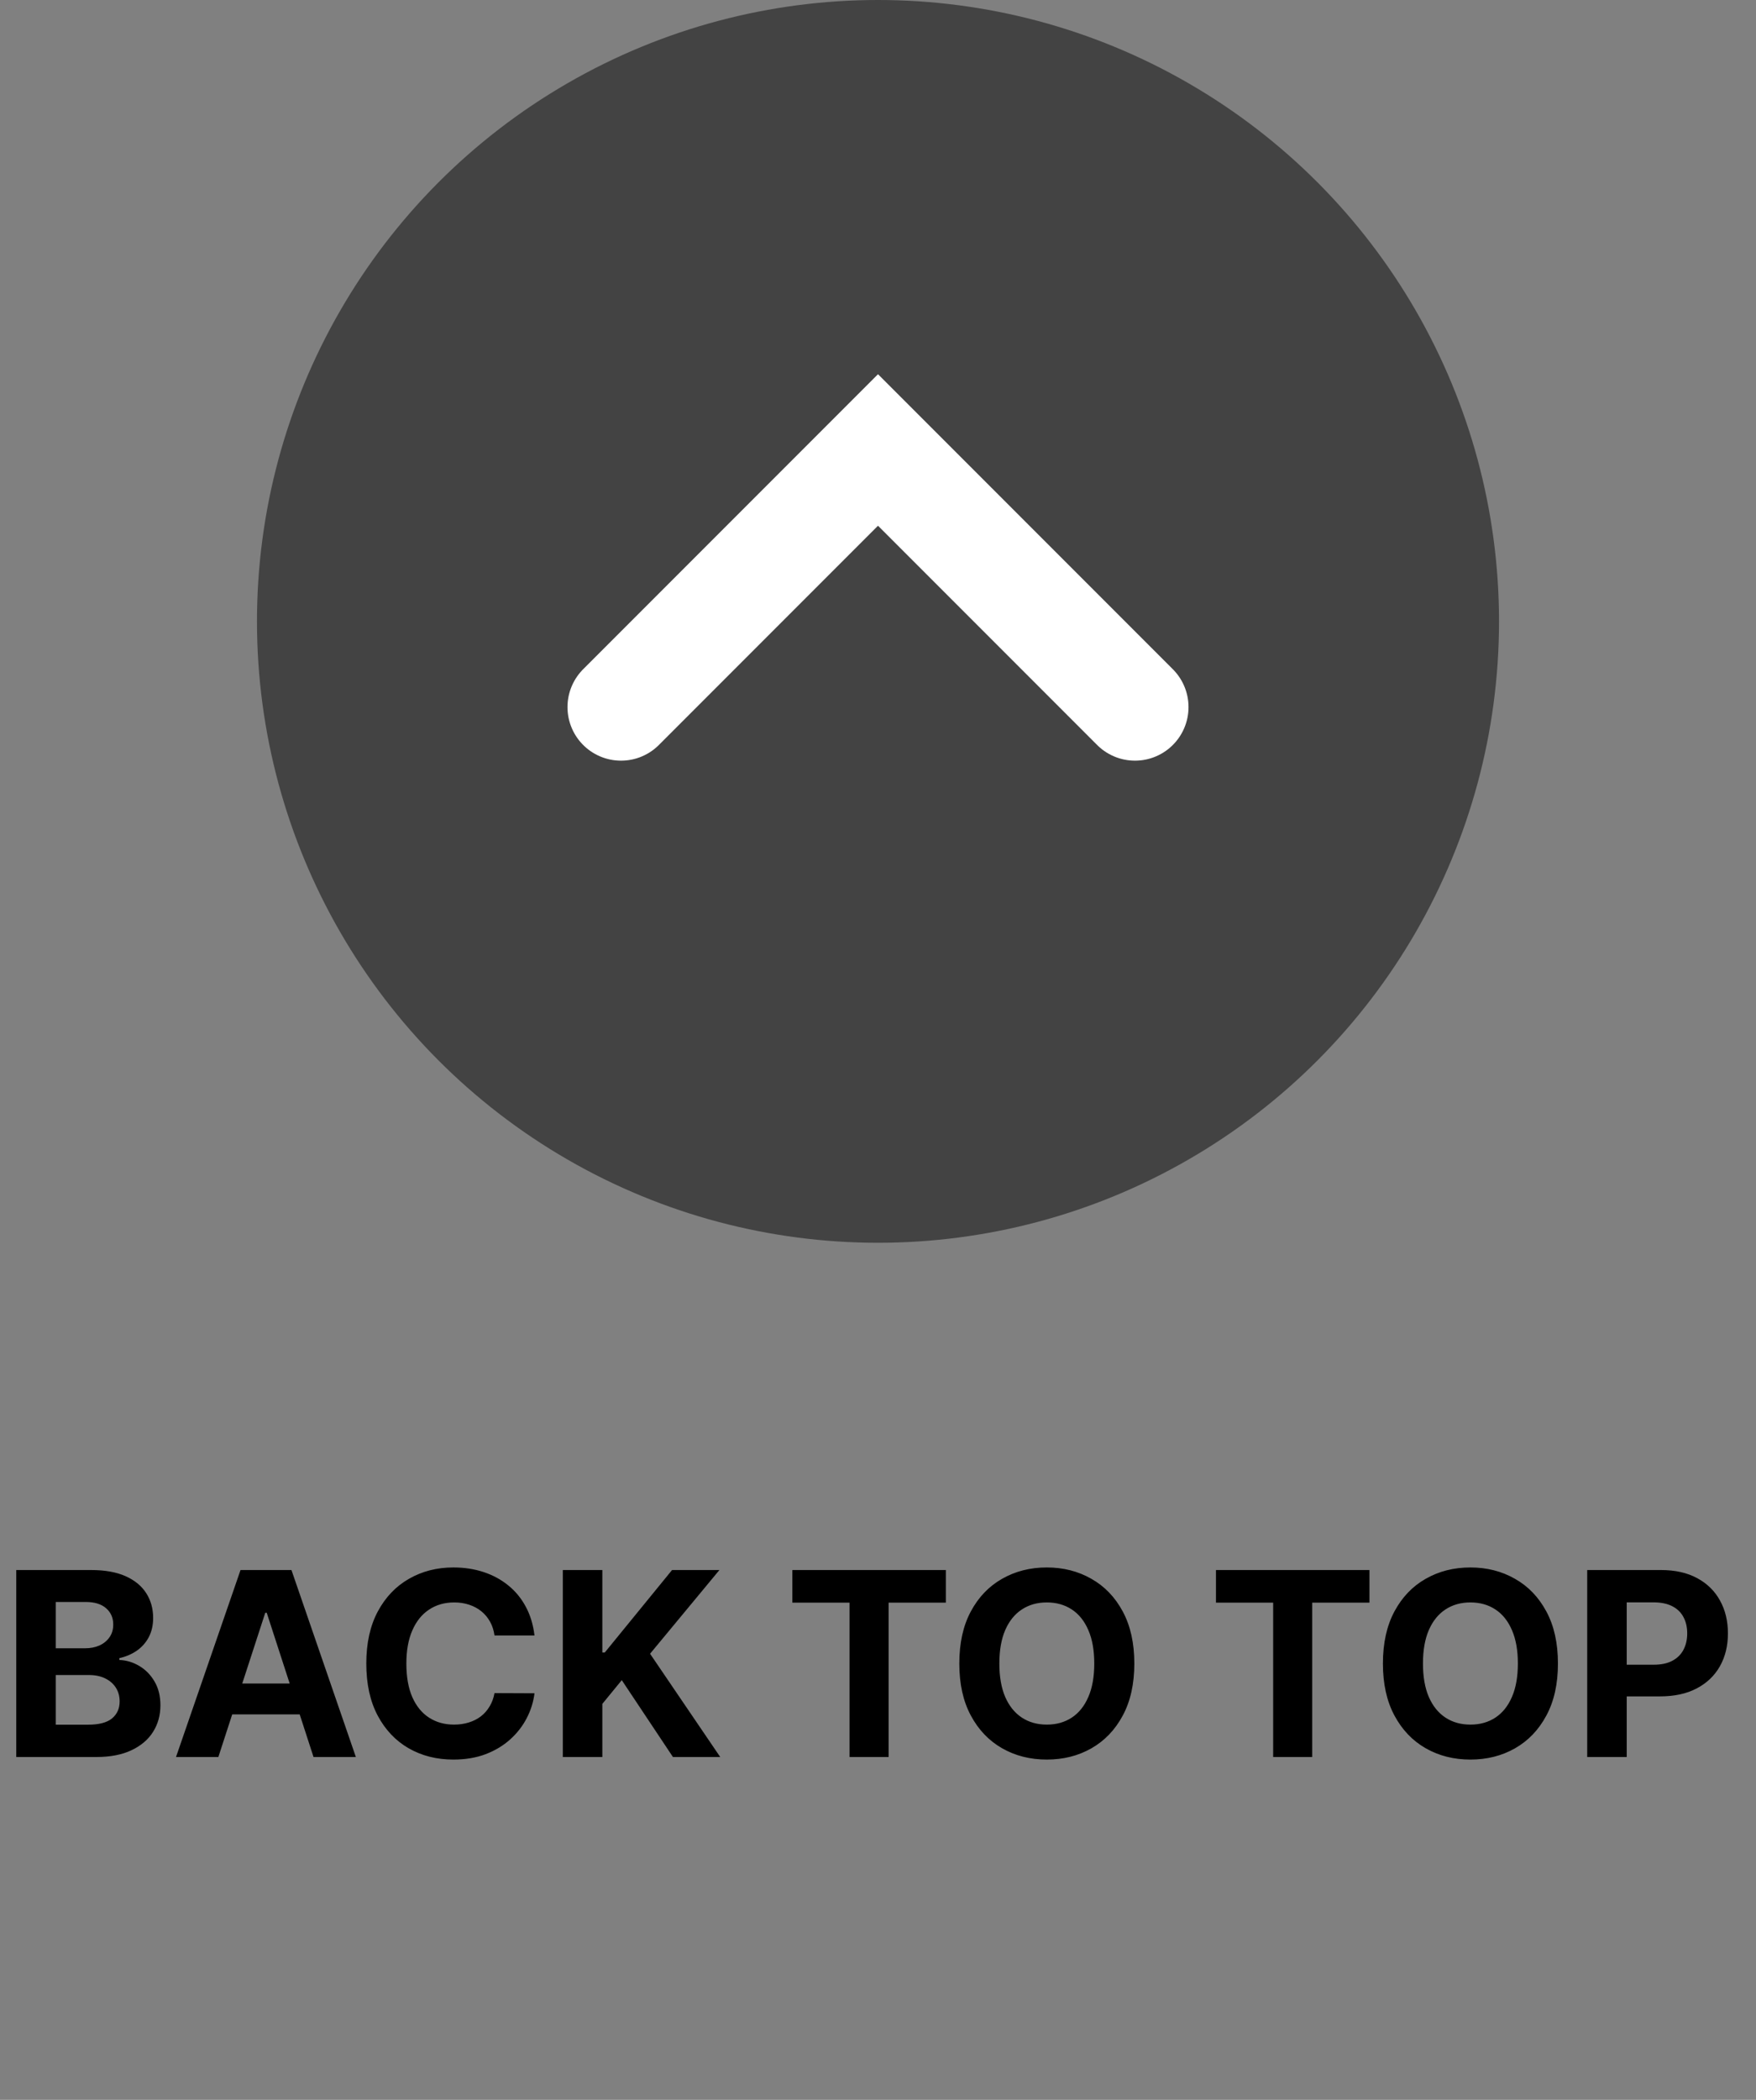
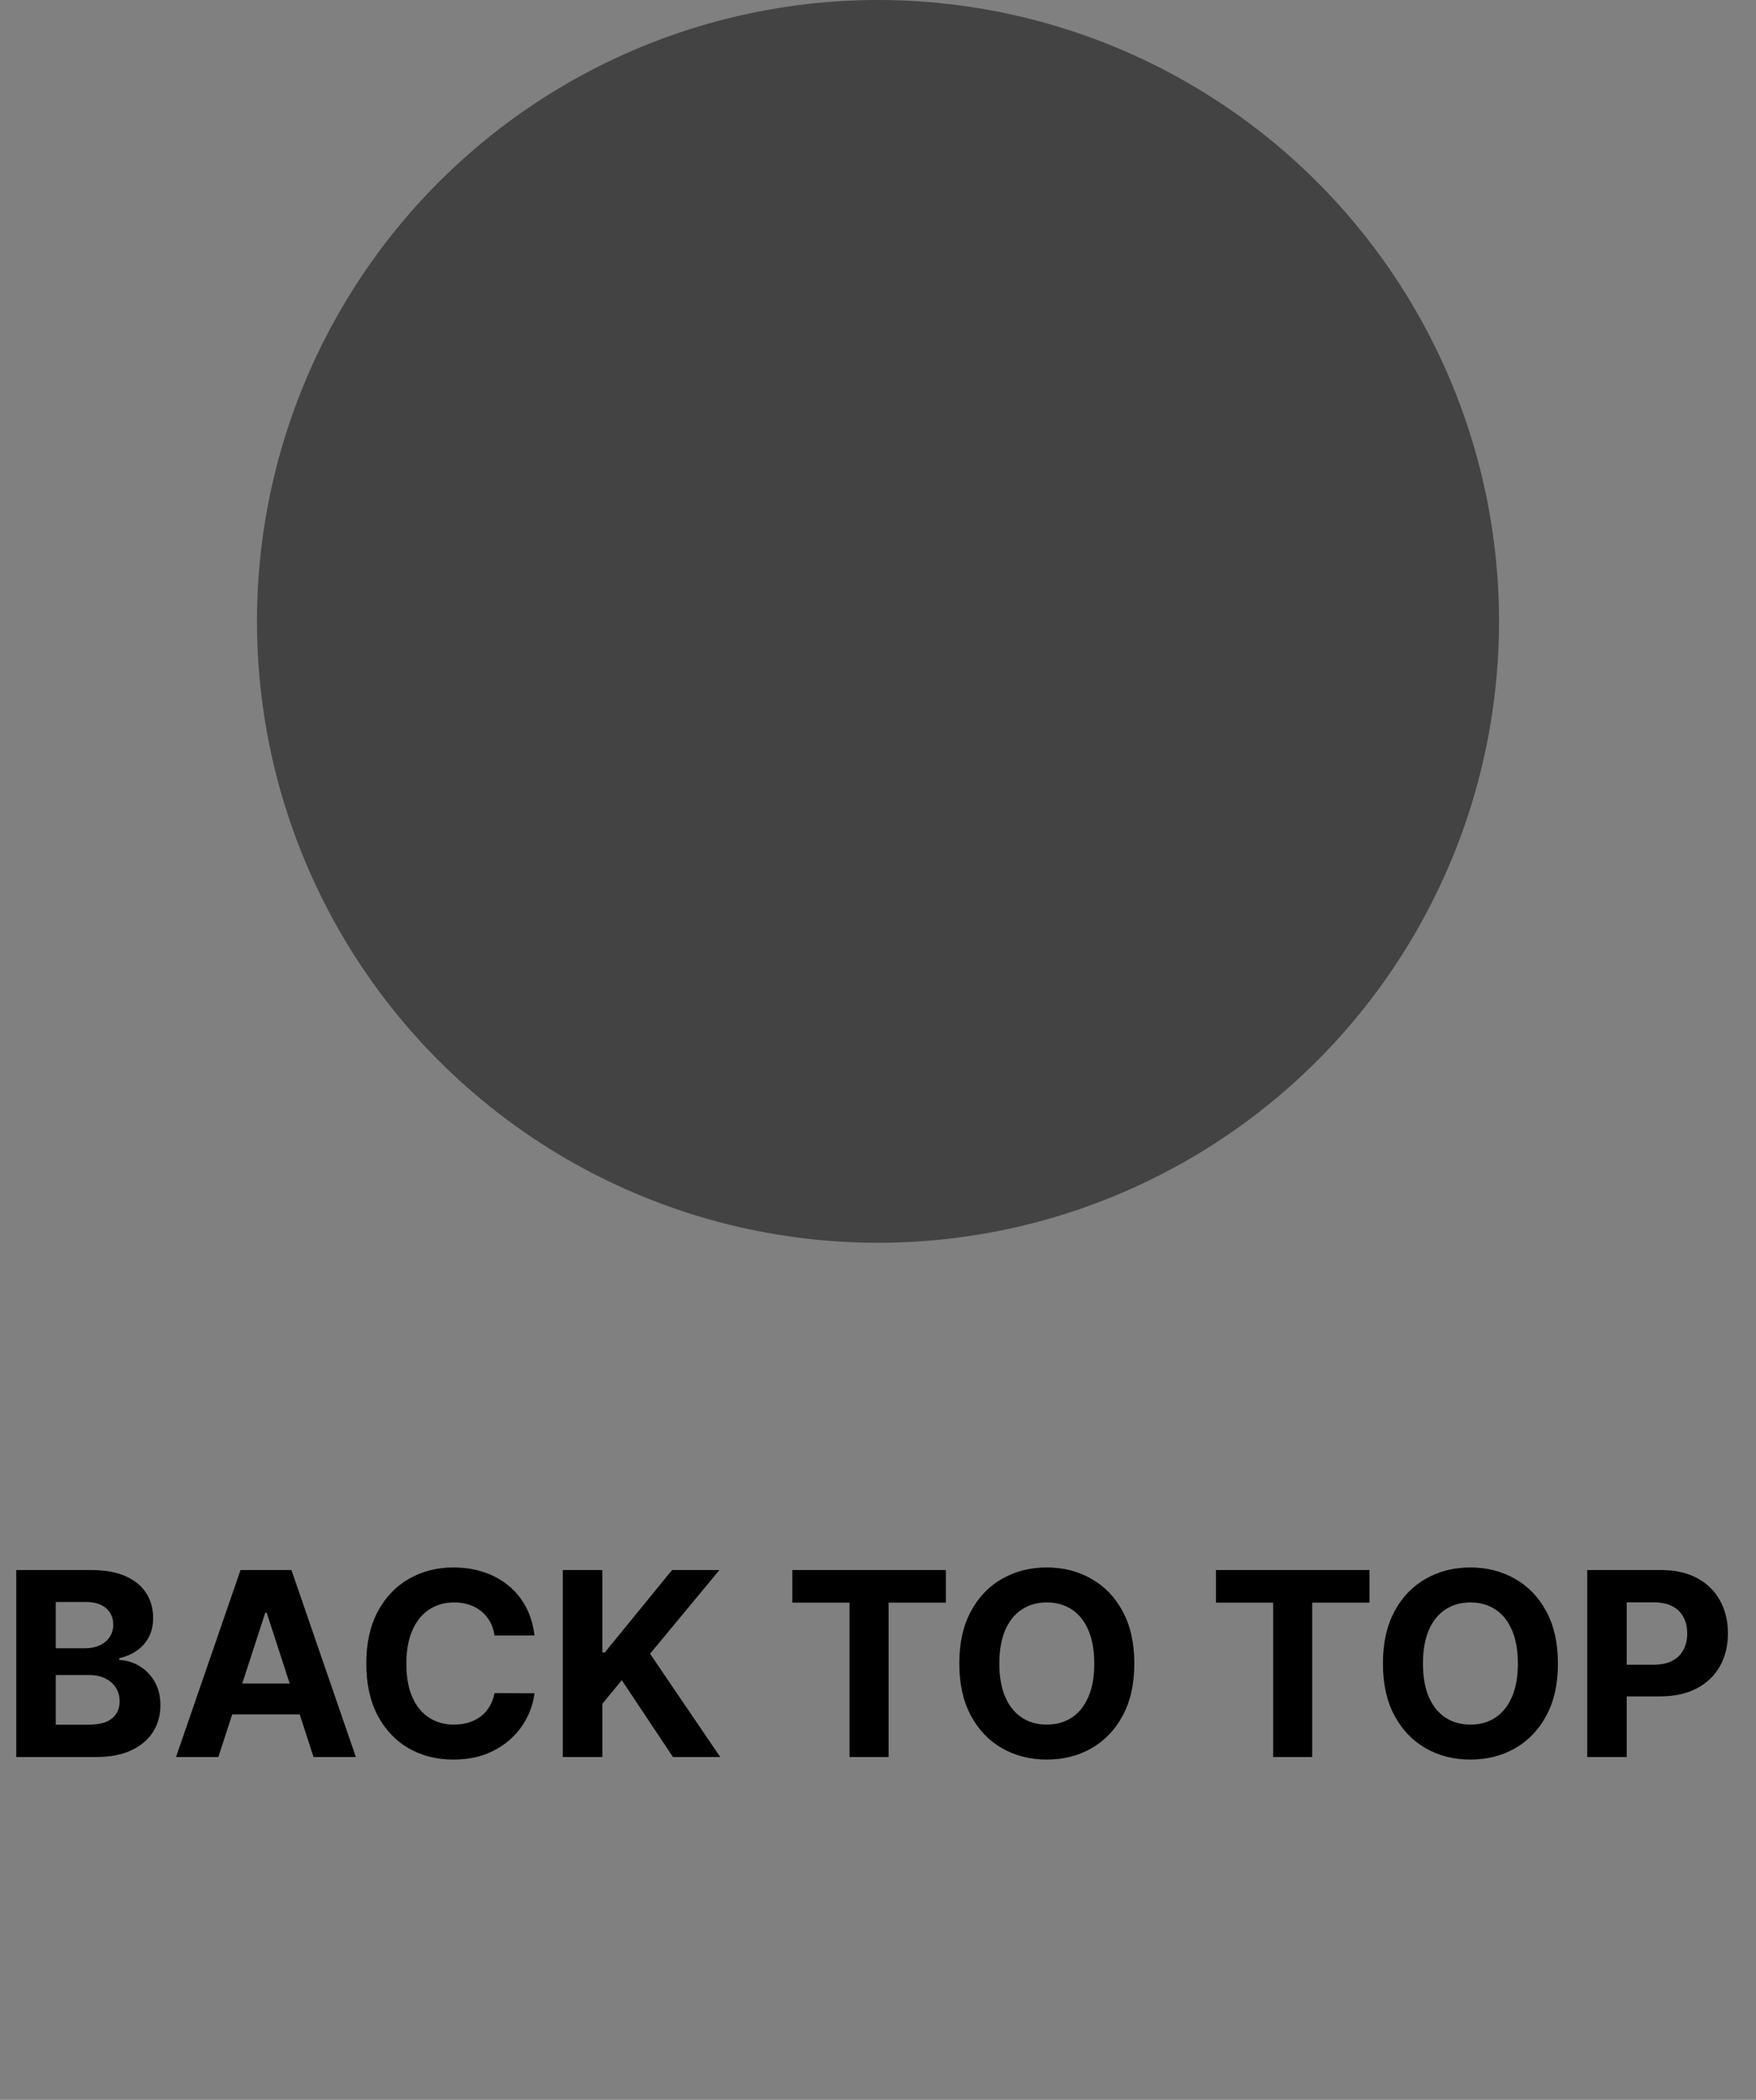
<svg xmlns="http://www.w3.org/2000/svg" width="82" height="98" viewBox="0 0 82 98" fill="none">
  <rect x="0" y="0" width="82" height="98" fill="#808080" stroke="none" />
  <circle cx="41" cy="29" r="29" transform="rotate(180 41 29)" fill="#434343" />
-   <path d="M53 33L41 21L29 33" stroke="white" stroke-width="5" stroke-linecap="round" />
  <path d="M0.759 82V73.273H4.253C4.895 73.273 5.43 73.368 5.859 73.558C6.288 73.749 6.611 74.013 6.827 74.351C7.043 74.686 7.151 75.072 7.151 75.51C7.151 75.851 7.082 76.15 6.946 76.409C6.81 76.665 6.622 76.875 6.384 77.04C6.148 77.202 5.878 77.317 5.574 77.385V77.47C5.906 77.484 6.217 77.578 6.507 77.751C6.8 77.925 7.037 78.168 7.219 78.48C7.401 78.79 7.491 79.159 7.491 79.588C7.491 80.051 7.376 80.464 7.146 80.828C6.919 81.189 6.582 81.474 6.136 81.685C5.69 81.895 5.141 82 4.487 82H0.759ZM2.604 80.491H4.108C4.622 80.491 4.997 80.393 5.233 80.197C5.469 79.999 5.587 79.734 5.587 79.405C5.587 79.163 5.528 78.95 5.412 78.766C5.295 78.581 5.129 78.436 4.913 78.331C4.7 78.226 4.446 78.173 4.151 78.173H2.604V80.491ZM2.604 76.925H3.972C4.224 76.925 4.449 76.881 4.645 76.793C4.844 76.702 5 76.574 5.114 76.409C5.23 76.244 5.288 76.047 5.288 75.817C5.288 75.501 5.176 75.247 4.952 75.054C4.73 74.861 4.415 74.764 4.006 74.764H2.604V76.925ZM10.196 82H8.219L11.232 73.273H13.61L16.618 82H14.641L12.455 75.267H12.387L10.196 82ZM10.073 78.57H14.743V80.01H10.073V78.57ZM24.959 76.328H23.092C23.058 76.087 22.989 75.872 22.884 75.685C22.778 75.494 22.643 75.332 22.479 75.199C22.314 75.065 22.124 74.963 21.908 74.892C21.695 74.821 21.463 74.785 21.213 74.785C20.761 74.785 20.368 74.898 20.033 75.122C19.697 75.344 19.438 75.668 19.253 76.094C19.068 76.517 18.976 77.031 18.976 77.636C18.976 78.258 19.068 78.781 19.253 79.204C19.44 79.628 19.702 79.947 20.037 80.163C20.372 80.379 20.76 80.487 21.2 80.487C21.447 80.487 21.676 80.454 21.886 80.389C22.099 80.324 22.288 80.229 22.453 80.104C22.618 79.976 22.754 79.821 22.862 79.639C22.973 79.457 23.05 79.25 23.092 79.017L24.959 79.025C24.91 79.426 24.79 79.812 24.597 80.185C24.406 80.554 24.149 80.885 23.825 81.177C23.504 81.467 23.121 81.697 22.675 81.868C22.232 82.035 21.73 82.119 21.171 82.119C20.392 82.119 19.696 81.943 19.082 81.591C18.472 81.239 17.989 80.729 17.634 80.061C17.281 79.393 17.105 78.585 17.105 77.636C17.105 76.685 17.284 75.875 17.642 75.207C18 74.54 18.486 74.031 19.099 73.682C19.713 73.329 20.403 73.153 21.171 73.153C21.676 73.153 22.145 73.224 22.577 73.366C23.011 73.508 23.396 73.716 23.732 73.989C24.067 74.258 24.34 74.589 24.55 74.981C24.763 75.374 24.899 75.822 24.959 76.328ZM26.282 82V73.273H28.127V77.121H28.242L31.383 73.273H33.594L30.356 77.18L33.633 82H31.425L29.035 78.412L28.127 79.52V82H26.282ZM37 74.794V73.273H44.168V74.794H41.496V82H39.672V74.794H37ZM52.97 77.636C52.97 78.588 52.789 79.398 52.429 80.065C52.071 80.733 51.582 81.243 50.963 81.595C50.346 81.945 49.653 82.119 48.883 82.119C48.108 82.119 47.412 81.943 46.795 81.591C46.179 81.239 45.691 80.729 45.334 80.061C44.975 79.393 44.797 78.585 44.797 77.636C44.797 76.685 44.975 75.875 45.334 75.207C45.691 74.54 46.179 74.031 46.795 73.682C47.412 73.329 48.108 73.153 48.883 73.153C49.653 73.153 50.346 73.329 50.963 73.682C51.582 74.031 52.071 74.54 52.429 75.207C52.789 75.875 52.97 76.685 52.97 77.636ZM51.099 77.636C51.099 77.02 51.007 76.5 50.822 76.077C50.64 75.653 50.383 75.332 50.051 75.114C49.718 74.895 49.329 74.785 48.883 74.785C48.437 74.785 48.048 74.895 47.716 75.114C47.383 75.332 47.125 75.653 46.94 76.077C46.758 76.5 46.667 77.02 46.667 77.636C46.667 78.253 46.758 78.773 46.94 79.196C47.125 79.619 47.383 79.94 47.716 80.159C48.048 80.378 48.437 80.487 48.883 80.487C49.329 80.487 49.718 80.378 50.051 80.159C50.383 79.94 50.64 79.619 50.822 79.196C51.007 78.773 51.099 78.253 51.099 77.636ZM56.782 74.794V73.273H63.949V74.794H61.277V82H59.453V74.794H56.782ZM72.751 77.636C72.751 78.588 72.571 79.398 72.21 80.065C71.852 80.733 71.363 81.243 70.744 81.595C70.127 81.945 69.434 82.119 68.664 82.119C67.889 82.119 67.193 81.943 66.576 81.591C65.96 81.239 65.473 80.729 65.115 80.061C64.757 79.393 64.578 78.585 64.578 77.636C64.578 76.685 64.757 75.875 65.115 75.207C65.473 74.54 65.96 74.031 66.576 73.682C67.193 73.329 67.889 73.153 68.664 73.153C69.434 73.153 70.127 73.329 70.744 73.682C71.363 74.031 71.852 74.54 72.21 75.207C72.571 75.875 72.751 76.685 72.751 77.636ZM70.88 77.636C70.88 77.02 70.788 76.5 70.603 76.077C70.421 75.653 70.164 75.332 69.832 75.114C69.5 74.895 69.11 74.785 68.664 74.785C68.218 74.785 67.829 74.895 67.497 75.114C67.164 75.332 66.906 75.653 66.721 76.077C66.539 76.5 66.448 77.02 66.448 77.636C66.448 78.253 66.539 78.773 66.721 79.196C66.906 79.619 67.164 79.94 67.497 80.159C67.829 80.378 68.218 80.487 68.664 80.487C69.11 80.487 69.5 80.378 69.832 80.159C70.164 79.94 70.421 79.619 70.603 79.196C70.788 78.773 70.88 78.253 70.88 77.636ZM74.118 82V73.273H77.561C78.223 73.273 78.787 73.399 79.253 73.652C79.719 73.902 80.074 74.25 80.318 74.696C80.565 75.139 80.689 75.65 80.689 76.23C80.689 76.81 80.564 77.321 80.314 77.764C80.064 78.207 79.702 78.552 79.227 78.8C78.756 79.047 78.185 79.17 77.514 79.17H75.32V77.692H77.216C77.571 77.692 77.864 77.631 78.094 77.508C78.327 77.383 78.5 77.212 78.614 76.993C78.73 76.771 78.788 76.517 78.788 76.23C78.788 75.94 78.73 75.687 78.614 75.472C78.5 75.253 78.327 75.084 78.094 74.964C77.861 74.842 77.565 74.781 77.207 74.781H75.963V82H74.118Z" fill="black" />
</svg>